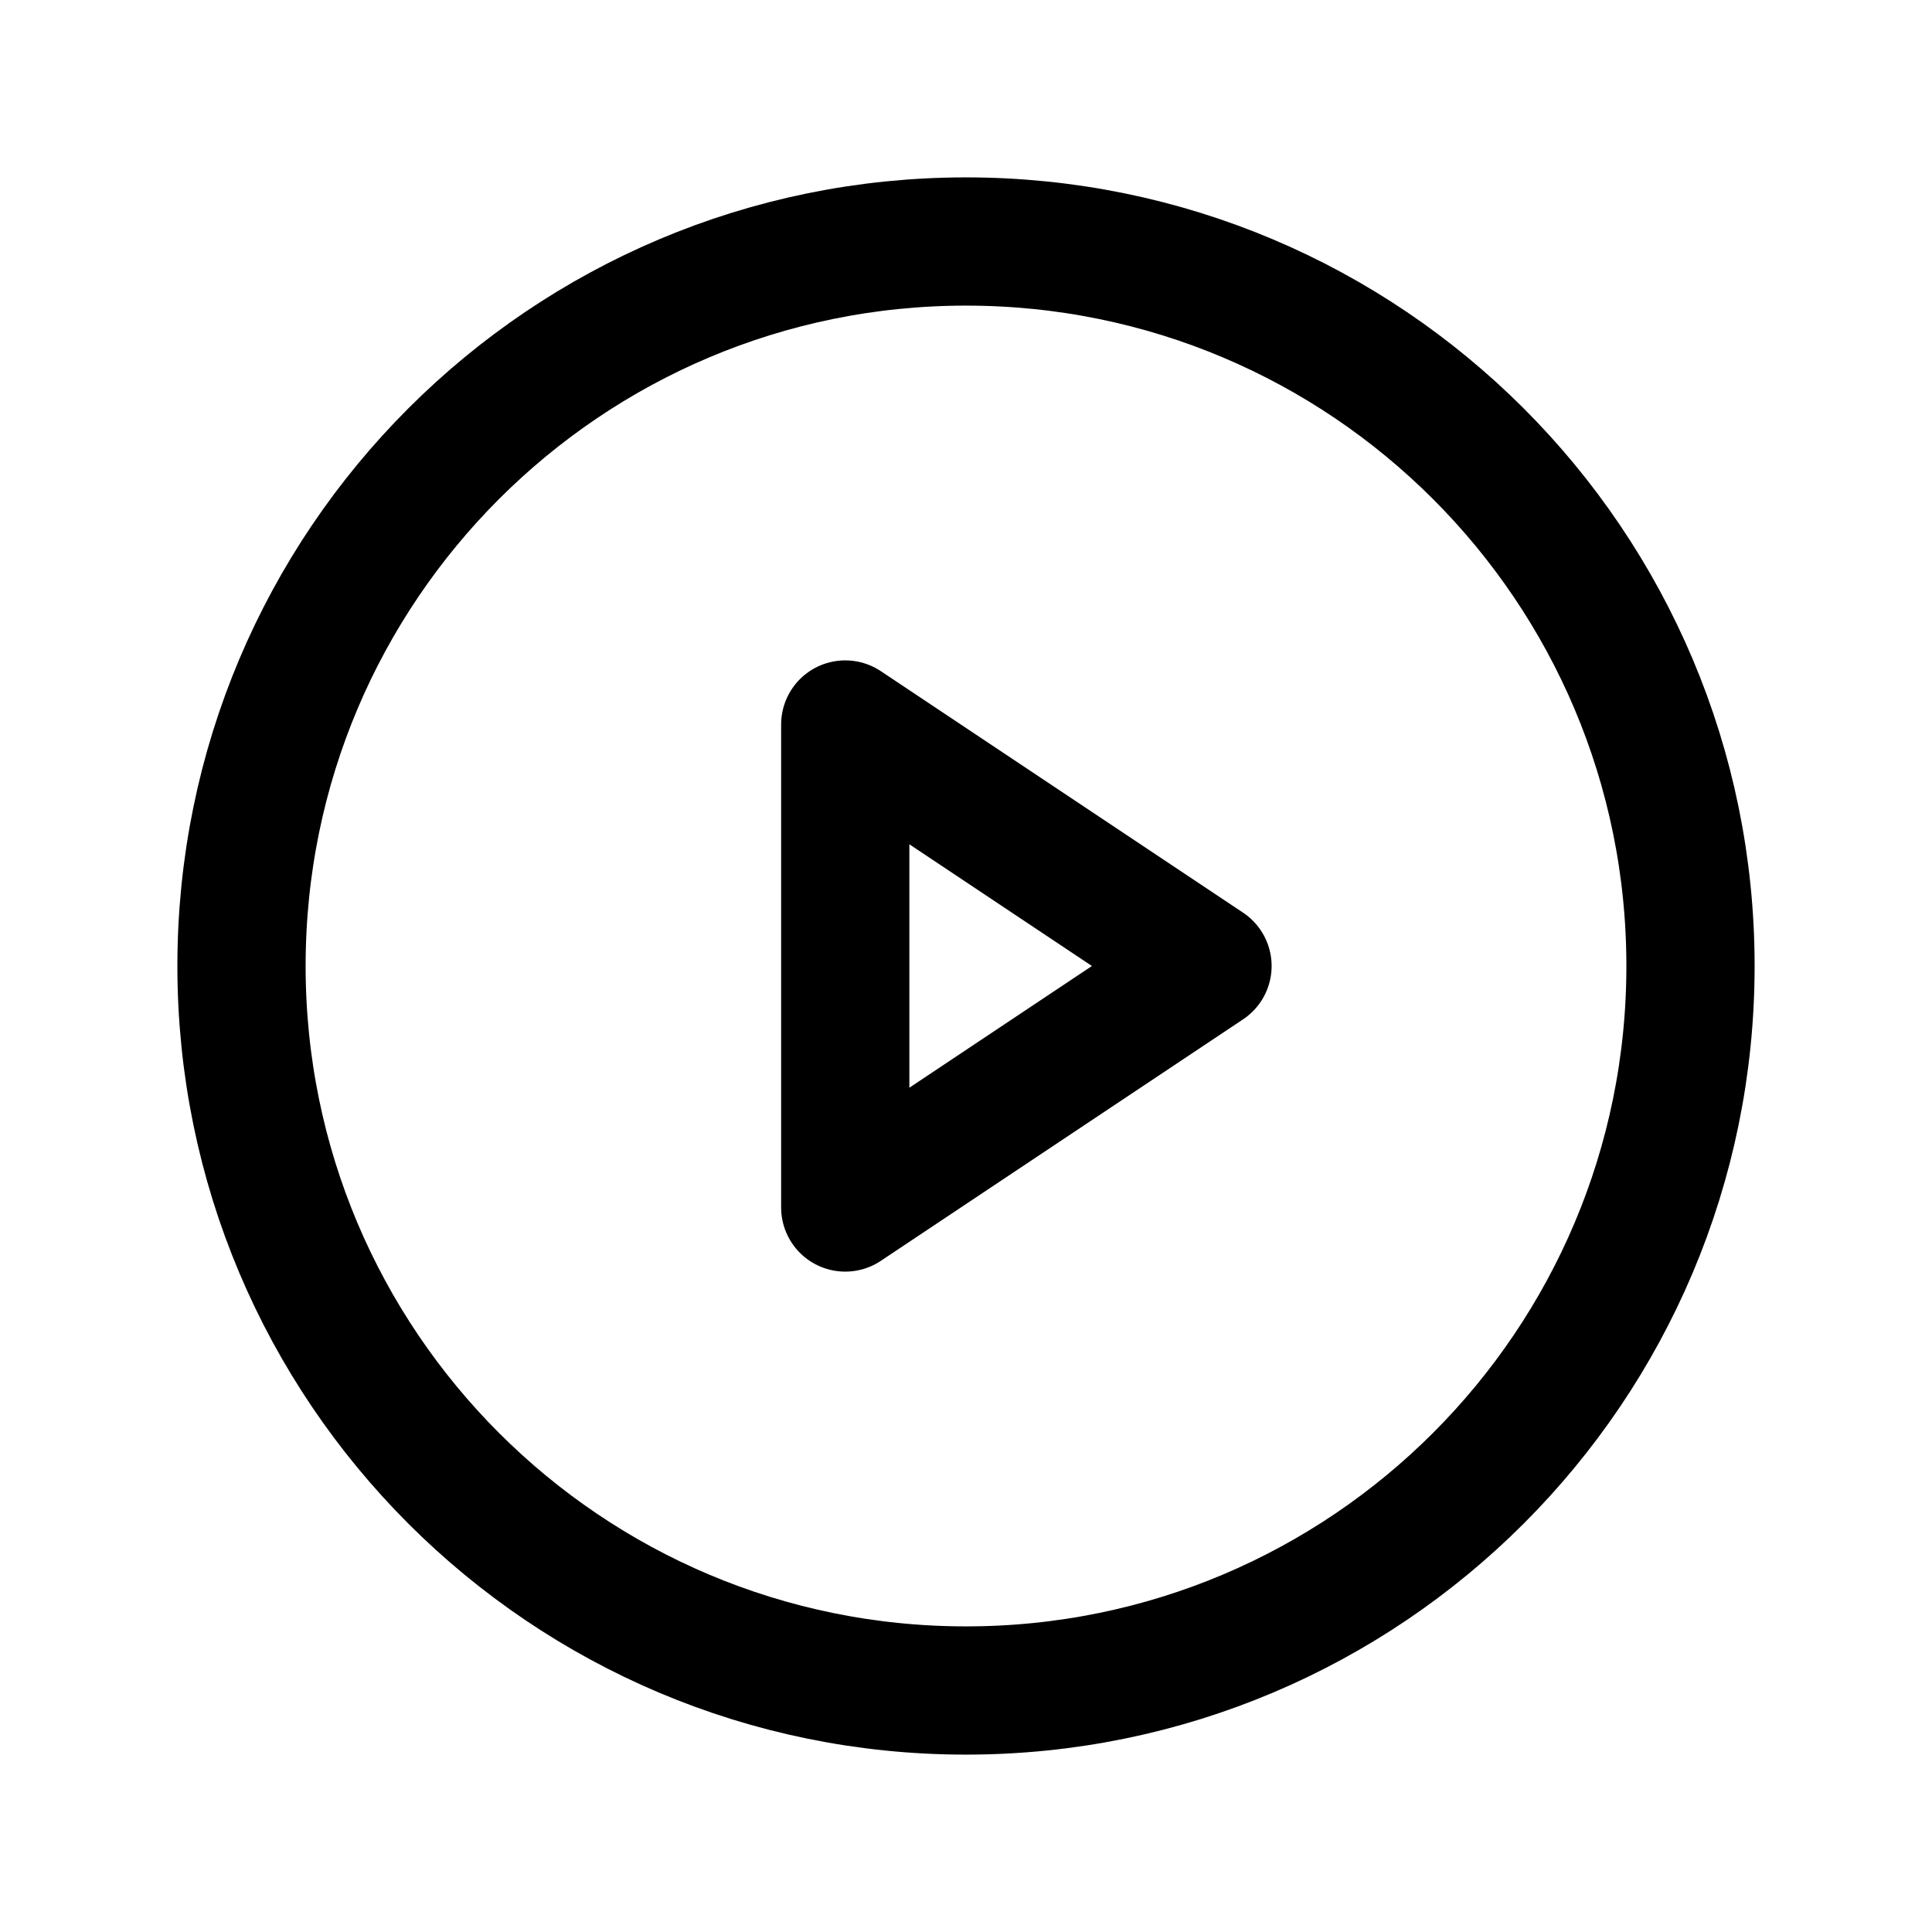
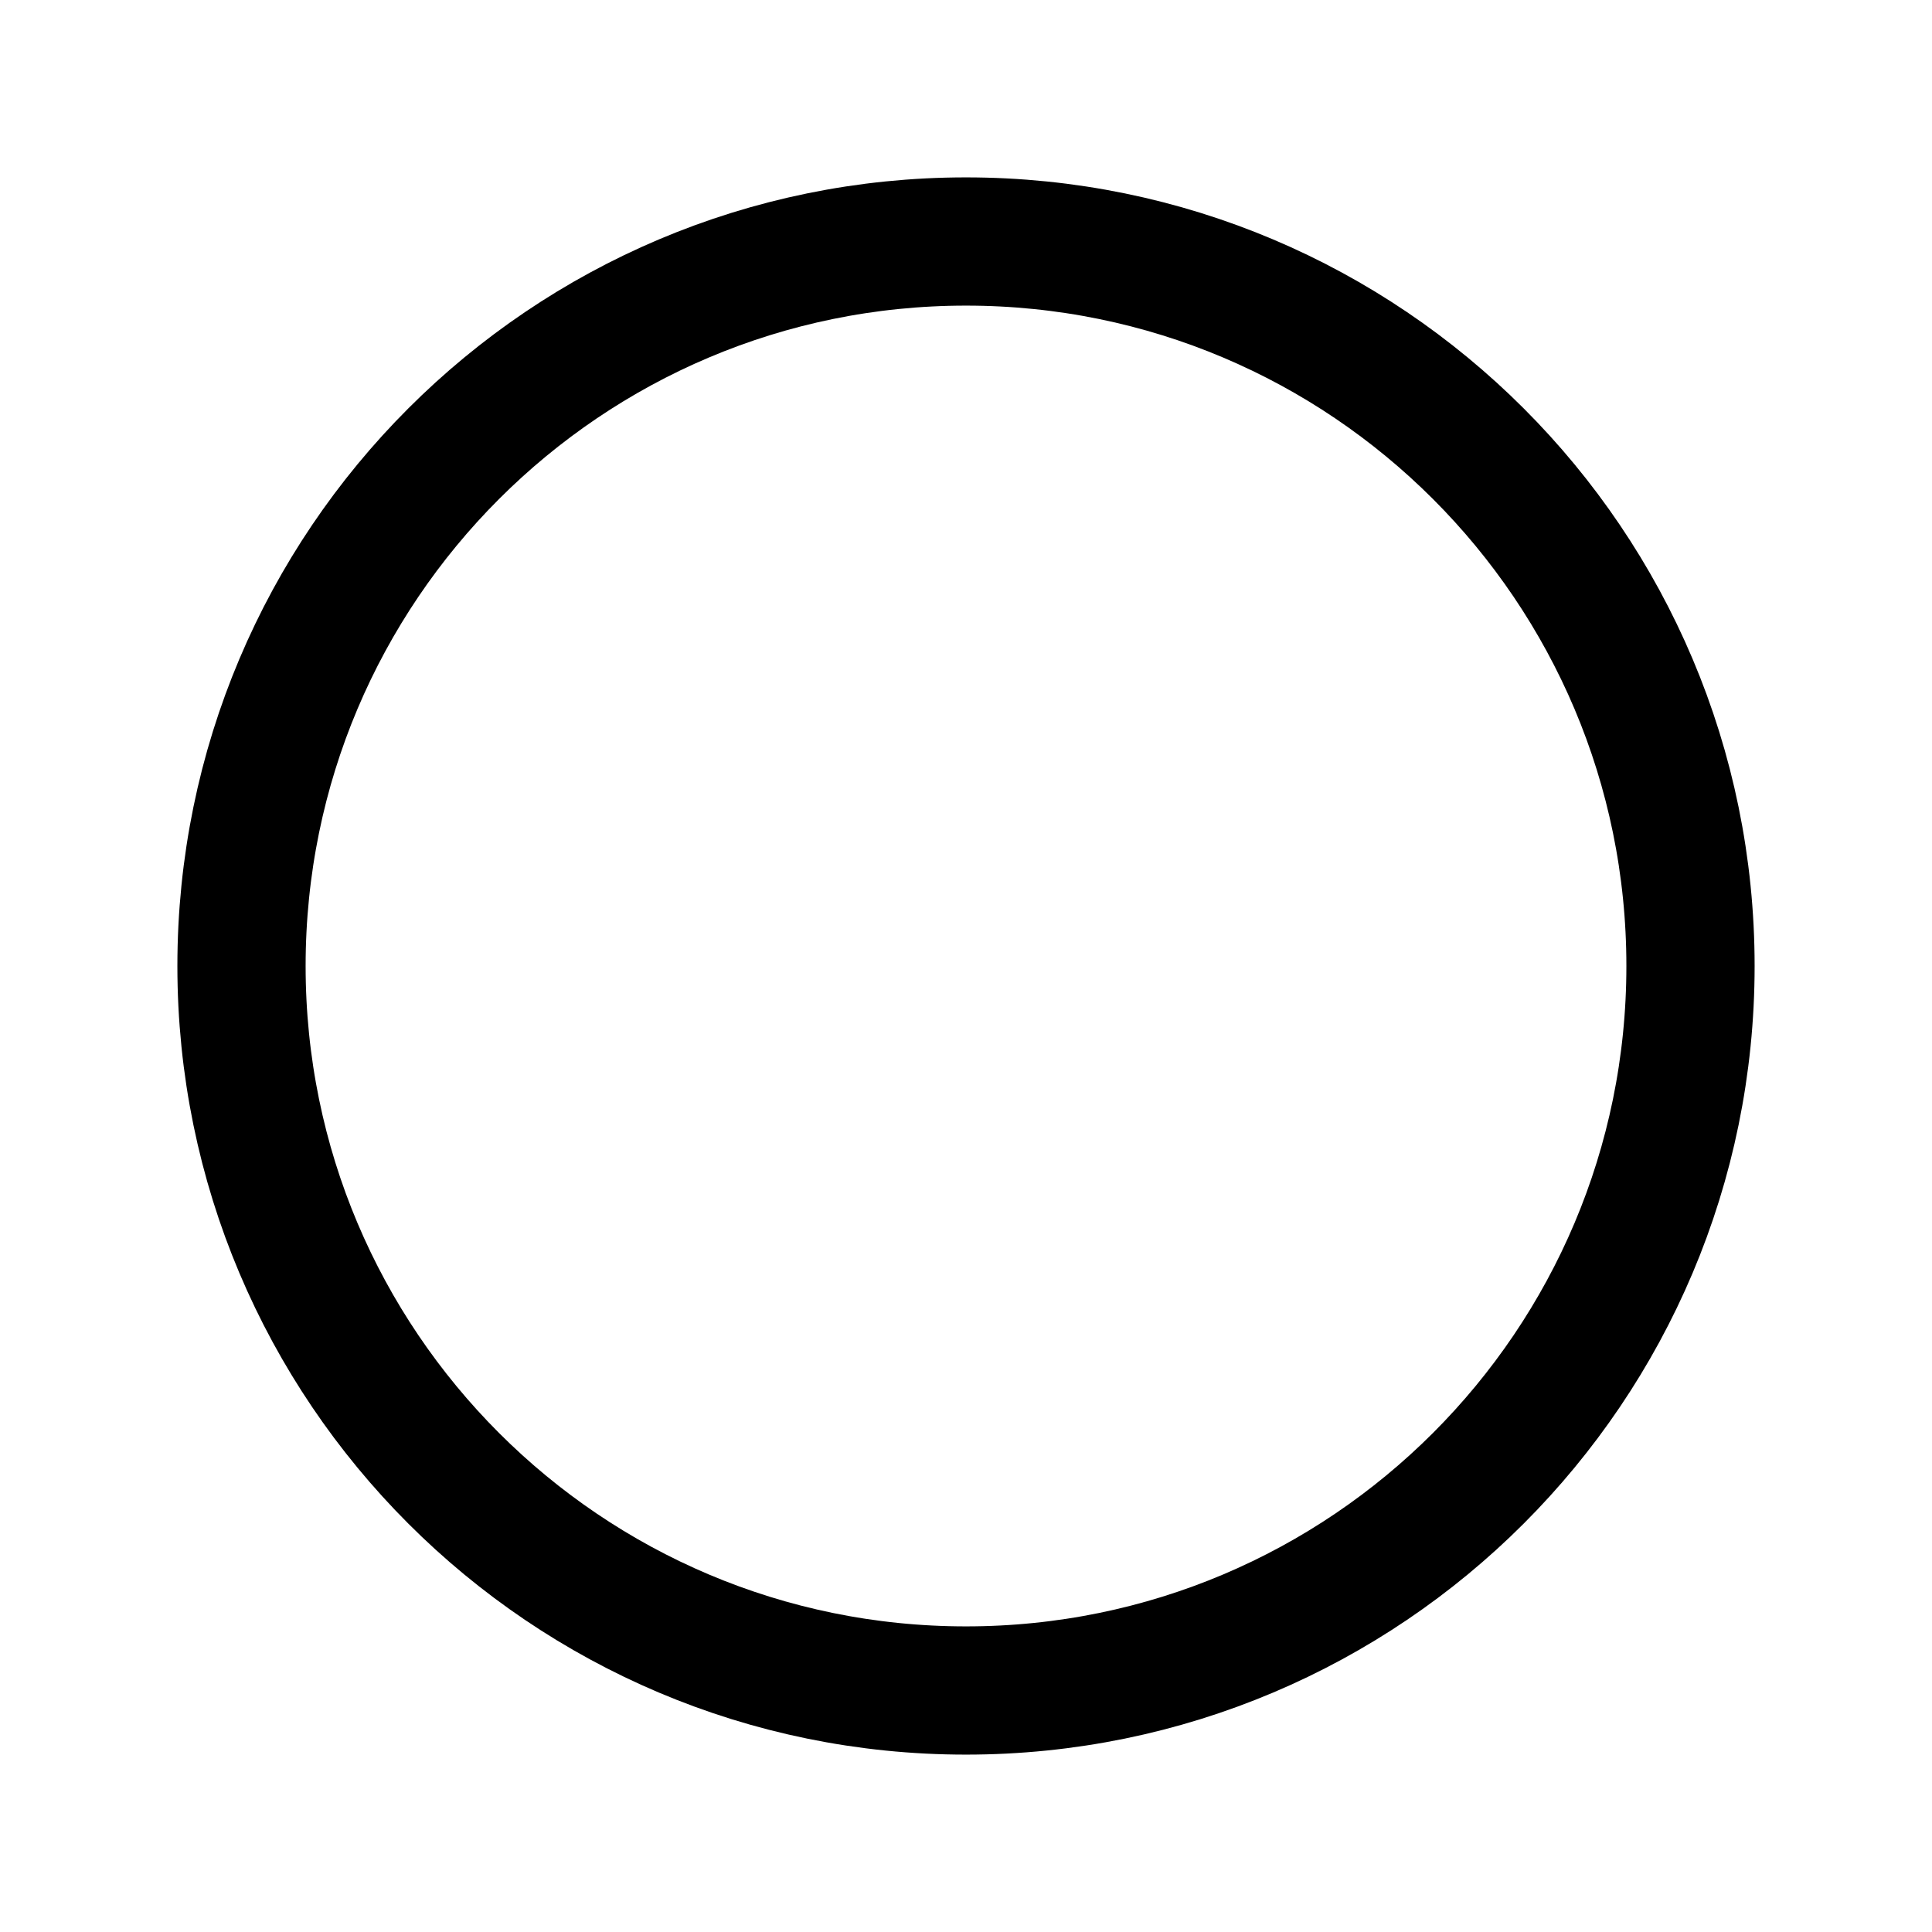
<svg xmlns="http://www.w3.org/2000/svg" width="16" height="16" viewBox="0 0 16 16" fill="none">
  <path d="M8 14C11.314 14 14 11.314 14 8C14 4.686 11.314 2 8 2C4.686 2 2 4.686 2 8C2 11.314 4.686 14 8 14Z" stroke="black" stroke-width="1.062" stroke-miterlimit="10" />
-   <path d="M10 8L7 6V10L10 8Z" stroke="black" stroke-width="1.062" stroke-linecap="round" stroke-linejoin="round" />
</svg>